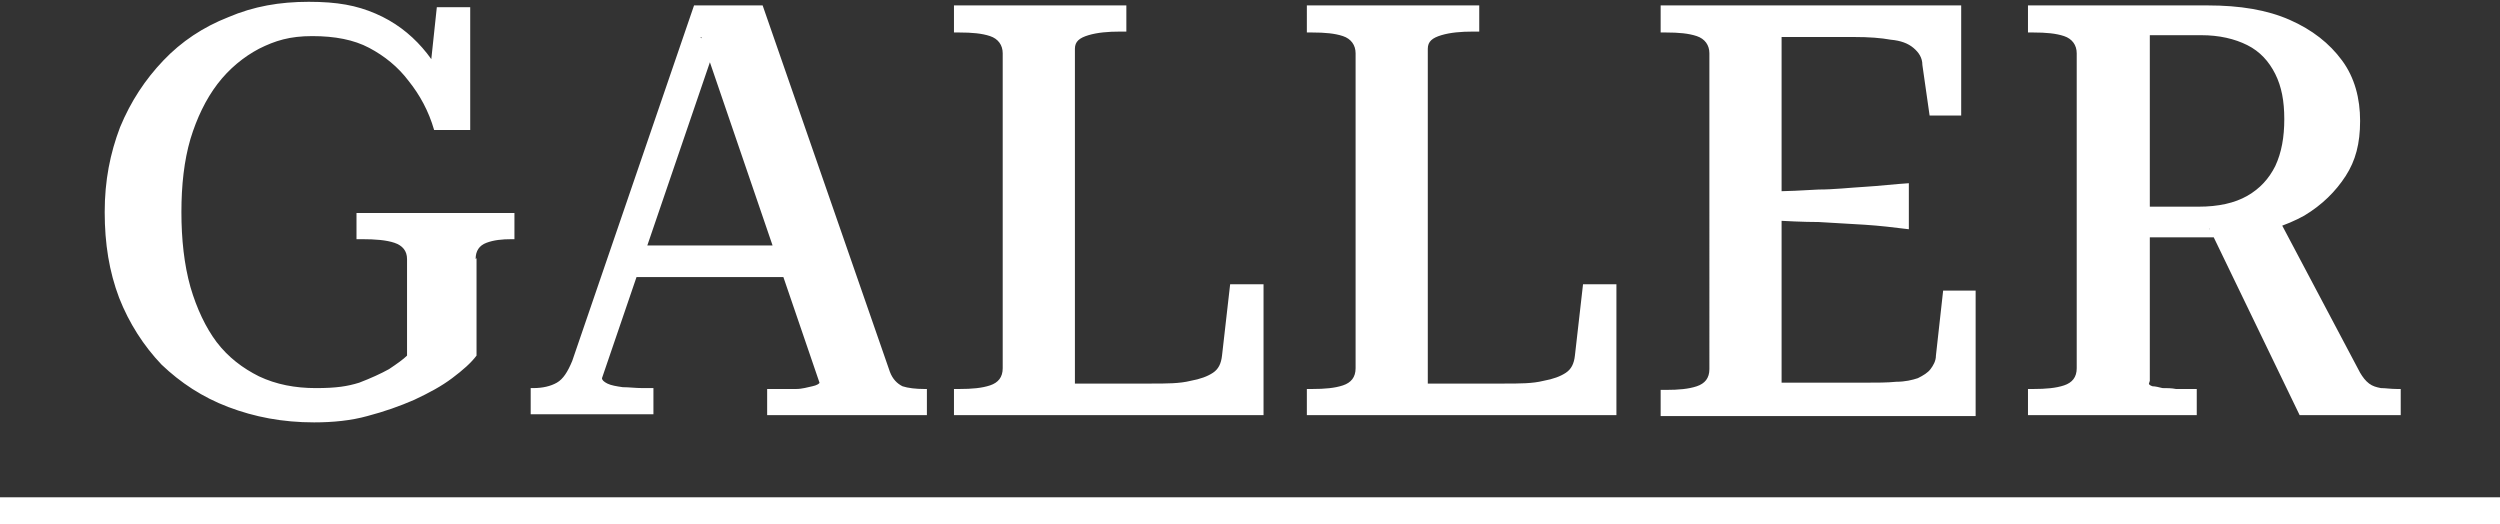
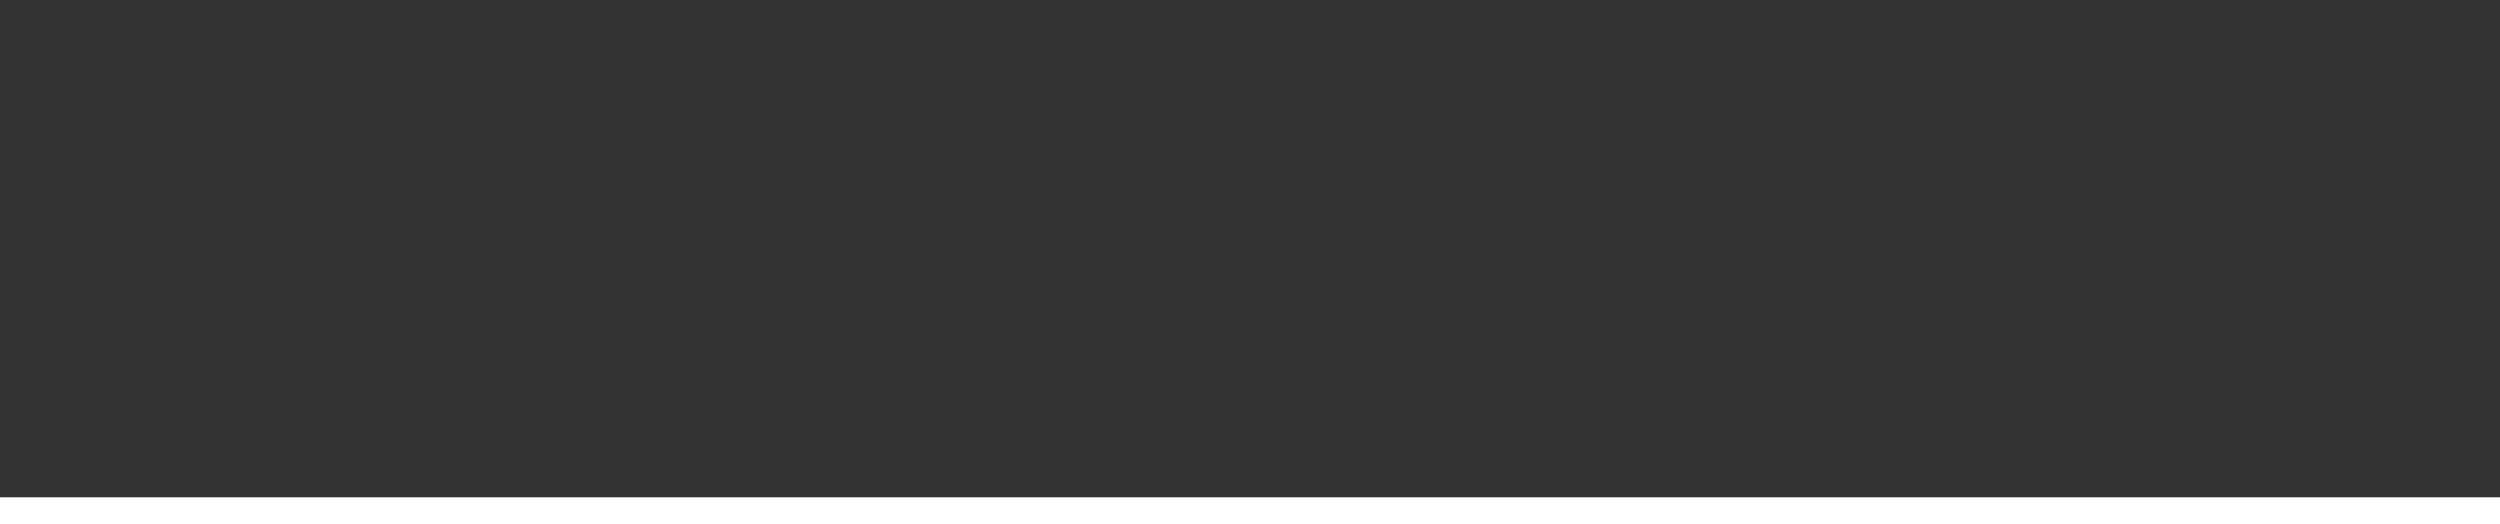
<svg xmlns="http://www.w3.org/2000/svg" version="1.1" viewBox="0 0 277 58.1">
  <rect x="0" y="0" width="277" height="58.1" fill="#333333" stroke="none" />
  <defs>
    <style>
      .cls-1 {
        fill: none;
        stroke: #fff;
        stroke-width: 3px;
      }

      .cls-2 {
        fill: #fff;
      }
    </style>
  </defs>
  <g>
    <g id="Ebene_1">
-       <path class="cls-2" d="M52.8,28.6v10.8c-.6.8-1.5,1.6-2.7,2.5-1.2.9-2.5,1.6-4.2,2.4-1.6.7-3.3,1.3-5.2,1.8-1.8.5-3.8.7-5.9.7-3.5,0-6.6-.6-9.5-1.7-2.9-1.1-5.3-2.7-7.4-4.7-2-2.1-3.6-4.6-4.7-7.4-1.1-2.9-1.6-6-1.6-9.5s.6-6.5,1.7-9.4c1.2-2.9,2.8-5.3,4.8-7.4,2-2.1,4.4-3.7,7.2-4.8,2.8-1.2,5.7-1.7,8.9-1.7s5.3.4,7.4,1.3c2.1.9,3.8,2.2,5.2,3.8,1.4,1.6,2.5,3.5,3.1,5.6l-2.5-.7,1-9.4h3.7v13.6h-4c-.6-2.1-1.6-3.9-2.8-5.4-1.2-1.6-2.7-2.8-4.4-3.7-1.7-.9-3.8-1.3-6.3-1.3s-4.1.5-5.9,1.4c-1.7.9-3.3,2.2-4.6,3.9-1.3,1.7-2.3,3.8-3,6.1-.7,2.4-1,5.1-1,8.1s.3,5.8,1,8.3c.7,2.4,1.7,4.5,2.9,6.1,1.3,1.7,2.9,2.9,4.7,3.8,1.9.9,4,1.3,6.3,1.3s3.5-.2,4.8-.6c1.3-.5,2.4-1,3.3-1.5.9-.6,1.6-1.1,2-1.5v-10.7c0-.9-.5-1.5-1.4-1.8-.9-.3-2.1-.4-3.6-.4h-.6v-2.9h17.5v2.9h-.3c-1.1,0-2,.1-2.8.4-.8.3-1.2.9-1.2,1.8ZM69.6,27.2h18.5v3.5c0,0-19,0-19,0l.5-3.5ZM77.6,4.1l1.5,1.5-12.4,36.3c0,.2.2.4.6.6.4.2,1,.3,1.7.4.7,0,1.4.1,2.2.1h1.2v2.9h-13.6v-2.9h.3c1,0,1.9-.2,2.6-.6.7-.4,1.2-1.2,1.7-2.4L76.9.6h7.6l14.1,40.6c.3.8.8,1.3,1.4,1.6.6.2,1.5.3,2.4.3h.3v2.9h-17.7v-2.9h1c.7,0,1.5,0,2.2,0,.7,0,1.3-.2,1.8-.3.5-.1.8-.3.8-.4l-13.1-38.3ZM124.8.6v2.9h-.7c-1.3,0-2.5.1-3.5.4-1,.3-1.5.7-1.5,1.5v37.1h8.4c1.8,0,3.2,0,4.4-.3,1.1-.2,1.9-.5,2.5-.9.6-.4.9-1,1-1.9l.9-7.9h3.7v14.5h-34.3v-2.9h.6c1.4,0,2.5-.1,3.4-.4.9-.3,1.4-.9,1.4-1.9V5.9c0-.9-.5-1.6-1.4-1.9-.9-.3-2-.4-3.4-.4h-.6V.6h19.1ZM163.9.6v2.9h-.7c-1.3,0-2.5.1-3.5.4s-1.5.7-1.5,1.5v37.1h8.4c1.8,0,3.2,0,4.4-.3,1.1-.2,1.9-.5,2.5-.9.6-.4.9-1,1-1.9l.9-7.9h3.7v14.5h-34.3v-2.9h.6c1.4,0,2.5-.1,3.4-.4.9-.3,1.4-.9,1.4-1.9V5.9c0-.9-.5-1.6-1.4-1.9-.9-.3-2-.4-3.4-.4h-.6V.6h19.1ZM218.9,32.3v13.8h-34.9v-2.9h.6c1.4,0,2.5-.1,3.4-.4.9-.3,1.4-.9,1.4-1.9V5.9c0-.9-.5-1.6-1.4-1.9-.9-.3-2-.4-3.4-.4h-.6V.6h33.3v12.2h-3.5l-.8-5.6c0-.8-.4-1.4-1-1.9-.6-.5-1.4-.8-2.5-.9-1.1-.2-2.4-.3-4.1-.3h-8v38.3h9.2c1.4,0,2.5,0,3.5-.1,1,0,1.8-.2,2.4-.4.6-.3,1.1-.6,1.4-1,.3-.4.6-.9.6-1.5l.8-7.2h3.6ZM196,21.2c2,0,3.8-.1,5.5-.2,1.7,0,3.4-.2,5.1-.3,1.7-.1,3.3-.3,4.9-.4v5.1c-1.6-.2-3.3-.4-4.9-.5-1.6-.1-3.3-.2-5.1-.3-1.7,0-3.5-.1-5.5-.2v-3.1ZM244.8,25.4l7.7-1.1,9,17c.3.5.6.9,1,1.2.4.3.8.4,1.3.5.5,0,1.1.1,1.8.1h.4v2.9h-11.2l-10-20.7ZM238.1,42.5c0,.1.1.2.4.3.3,0,.7.1,1.1.2.5,0,1,0,1.5.1h2.3v2.9h-18.7v-2.9h.6c1.4,0,2.5-.1,3.4-.4.9-.3,1.4-.9,1.4-1.9V5.9c0-.9-.5-1.6-1.4-1.9-.9-.3-2-.4-3.4-.4h-.6V.6h19.9c3.6,0,6.6.5,9.1,1.6,2.5,1.1,4.4,2.6,5.8,4.5,1.4,1.9,2,4.2,2,6.7s-.5,4.4-1.6,6.1c-1.1,1.7-2.6,3.2-4.6,4.4-2,1.1-4.4,1.9-7.3,2.2-.4,0-.8,0-1.3.1-.4,0-.9,0-1.3.1-.5,0-1,0-1.5,0h-7.1v-3.4h6.8c2.2,0,4-.4,5.4-1.2,1.4-.8,2.4-1.9,3.1-3.3.7-1.5,1-3.2,1-5.2s-.3-3.6-1-5c-.7-1.4-1.7-2.5-3.1-3.2-1.4-.7-3.1-1.1-5.1-1.1h-5.7v38.3Z" />
      <line class="cls-1" y1="56.6" x2="277" y2="56.6" />
    </g>
  </g>
</svg>